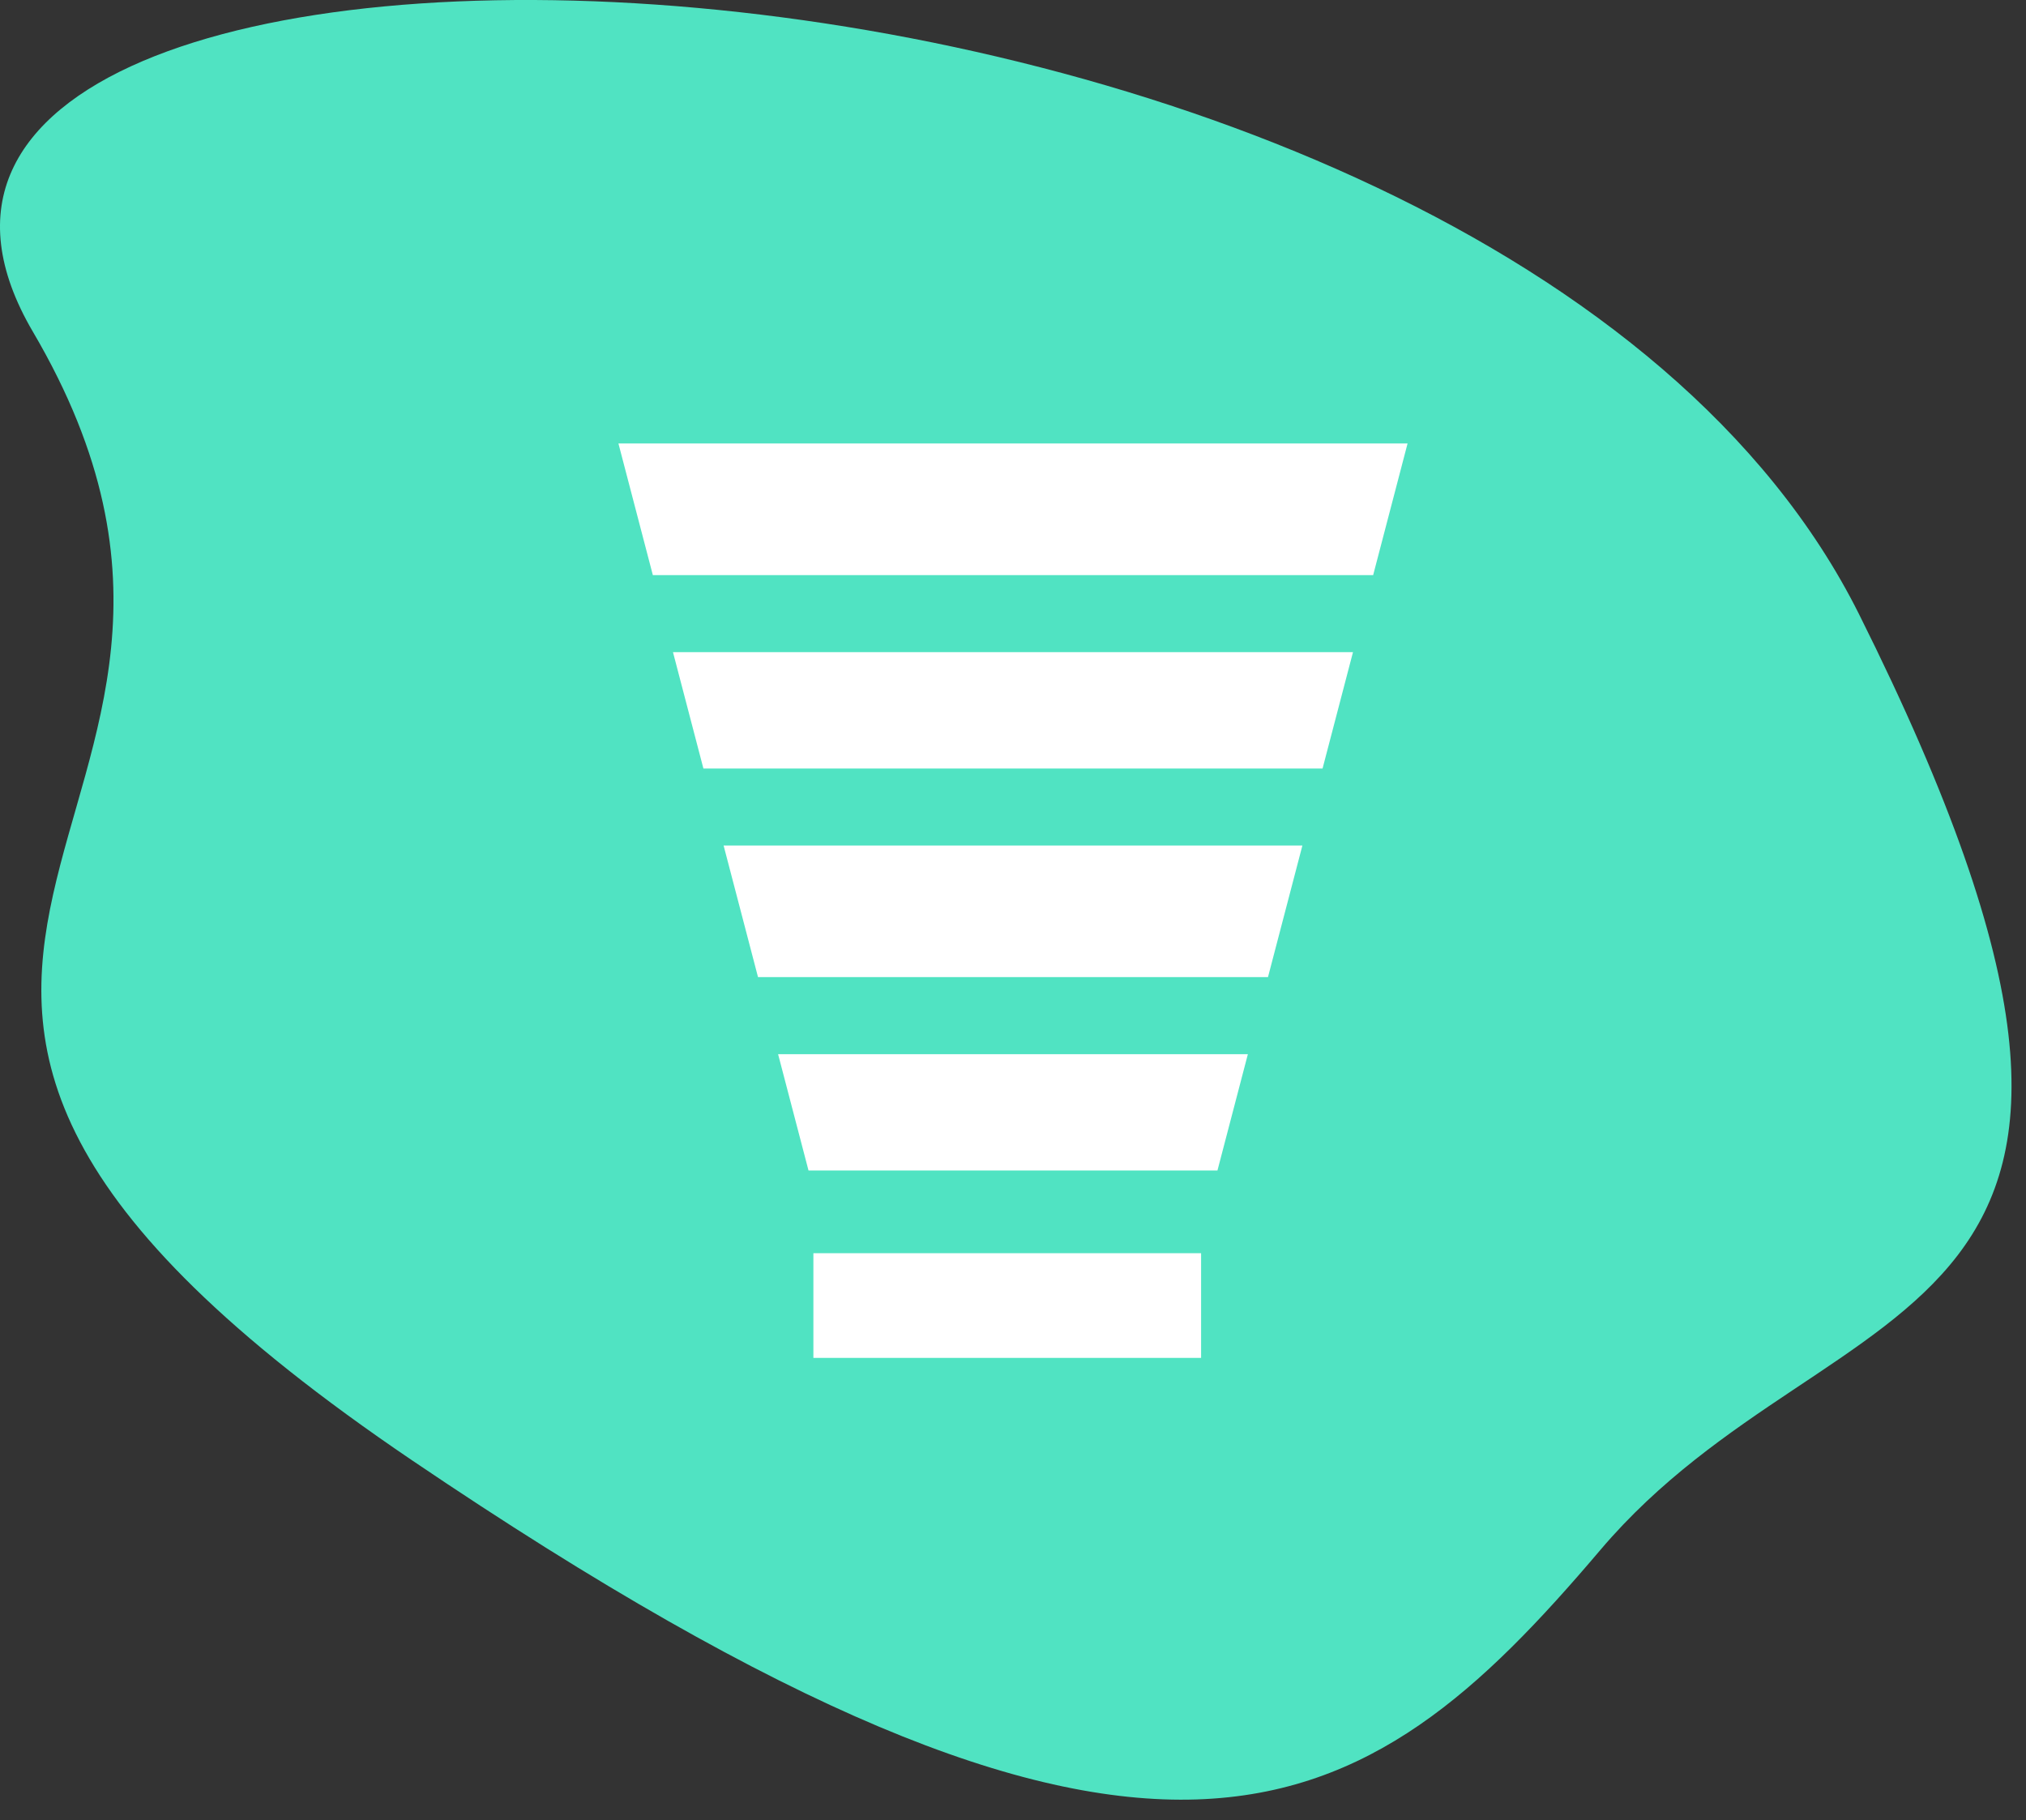
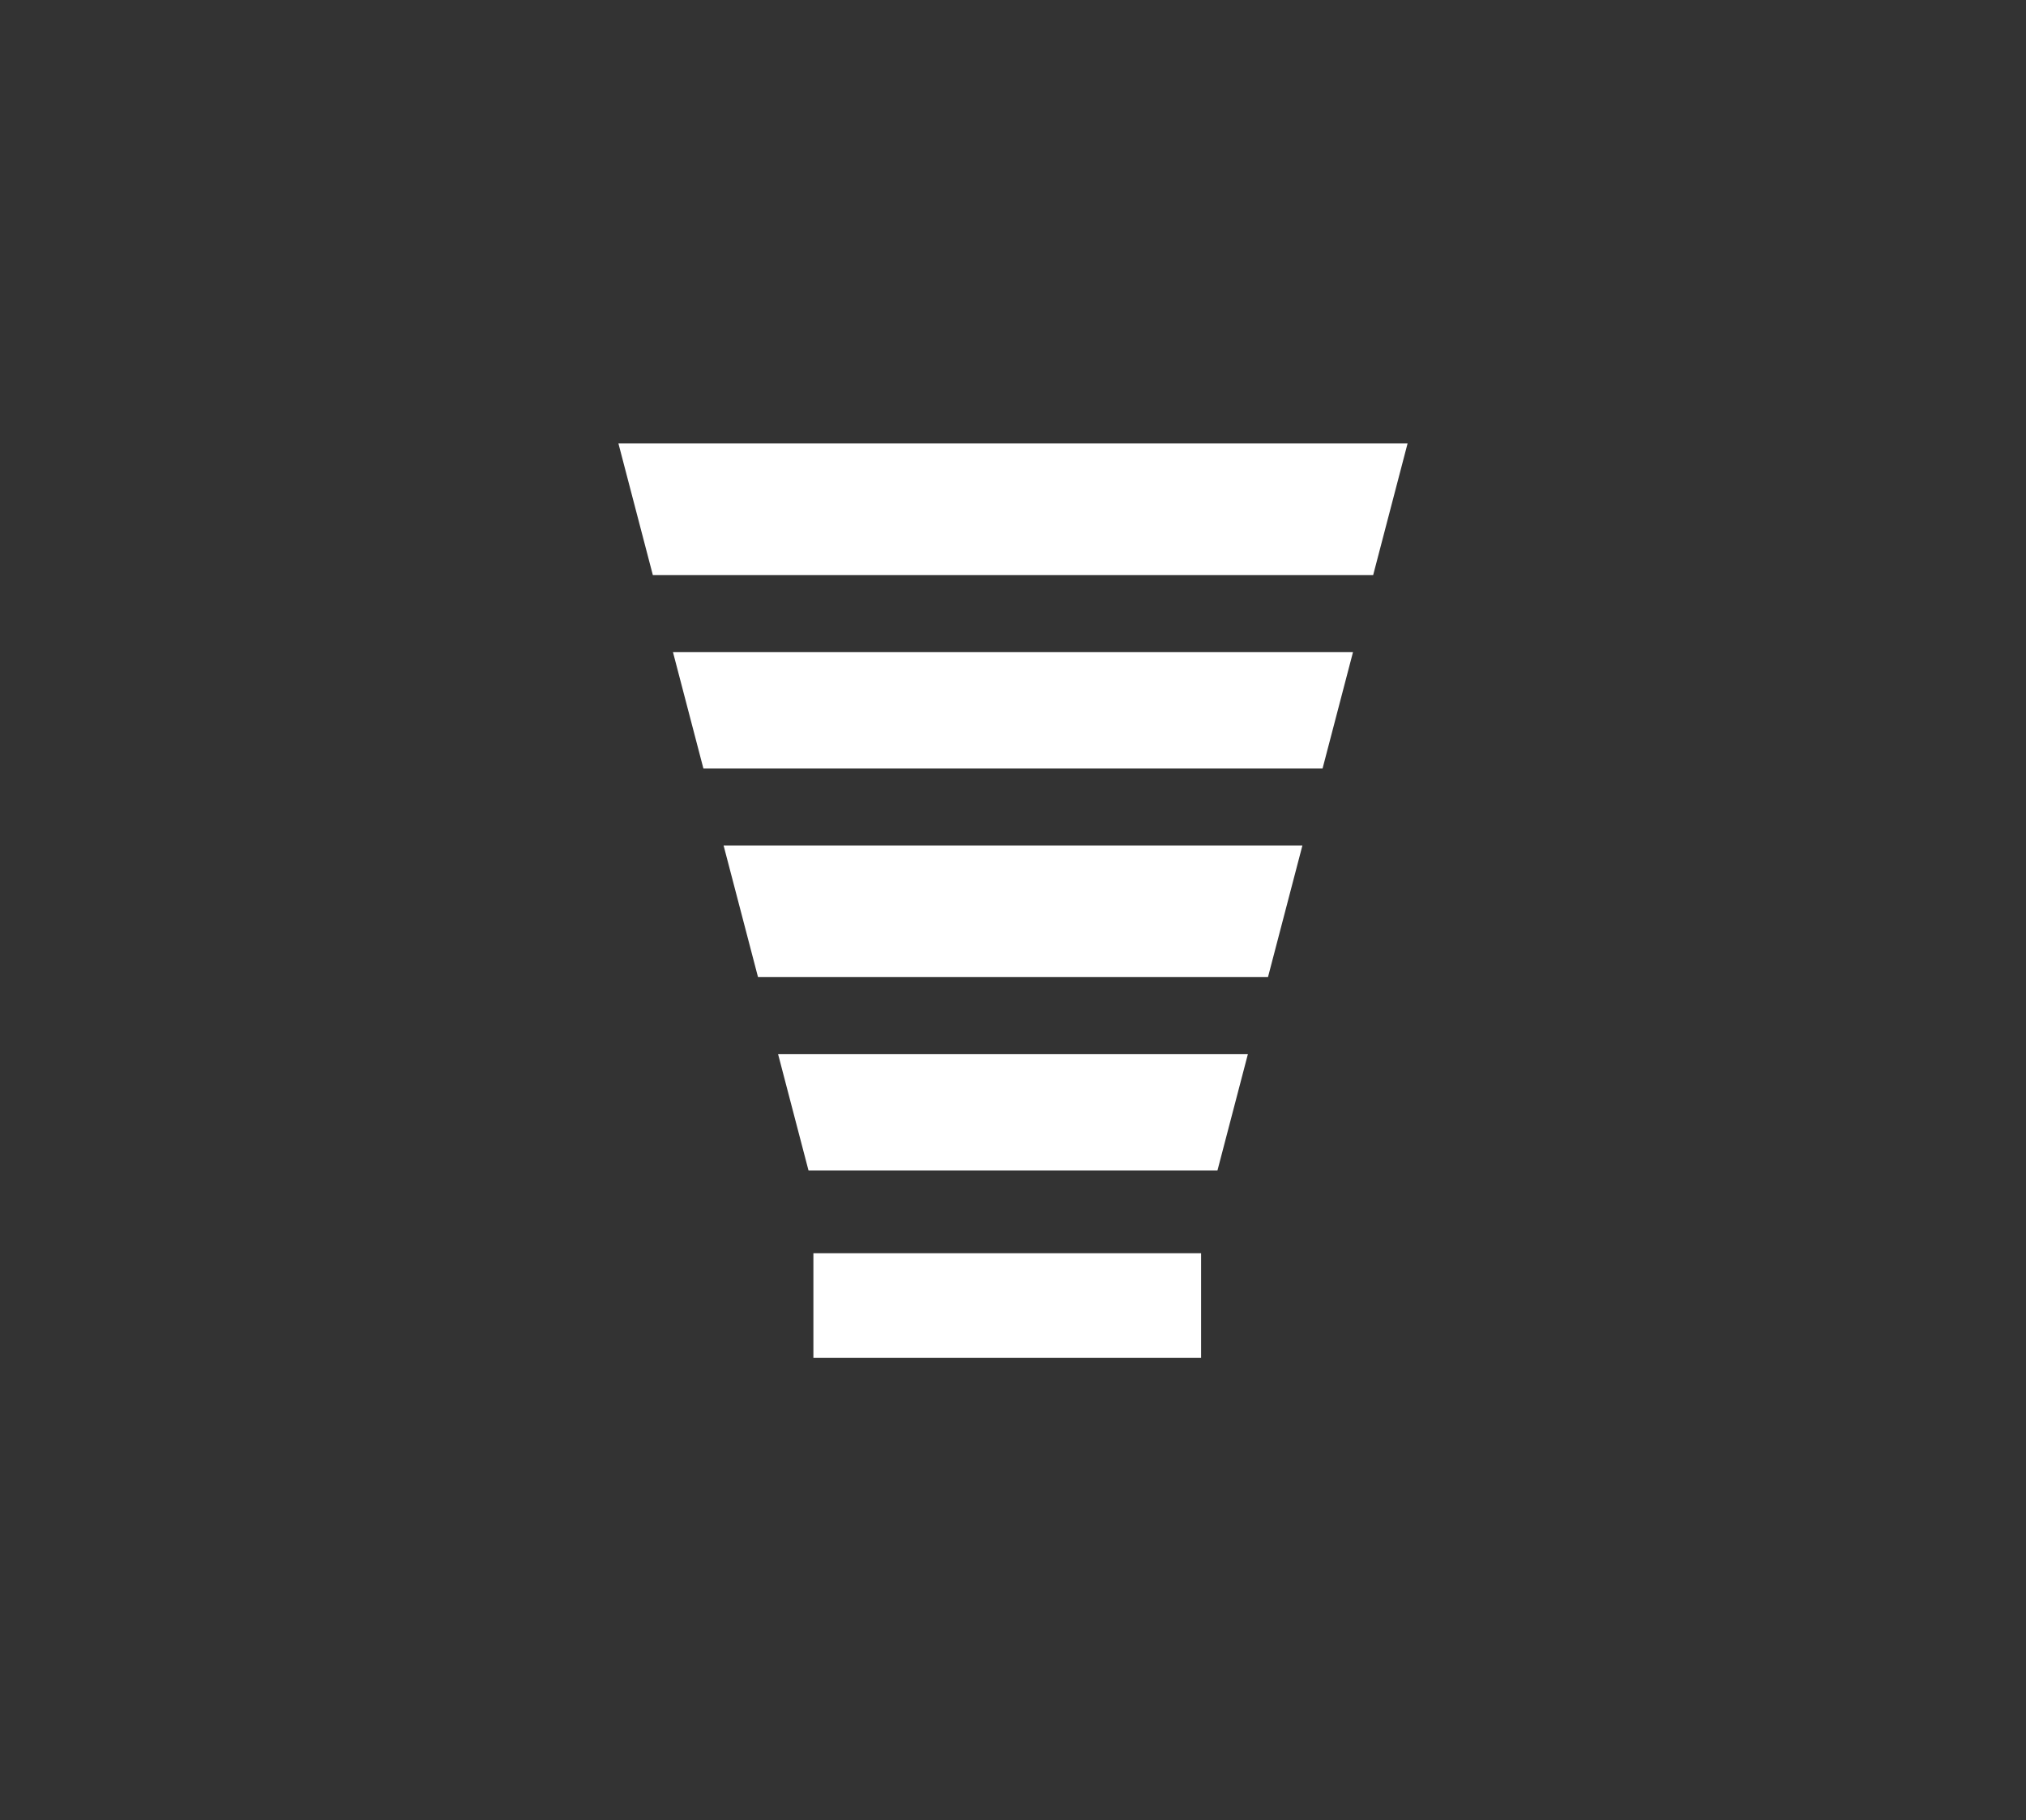
<svg xmlns="http://www.w3.org/2000/svg" width="69" height="62">
  <rect width="100%" height="100%" fill="#333333" stroke="none" />
  <g fill-rule="nonzero" fill="none">
-     <path d="M1.122 11.302c-9.982-17 49.582-15.628 62.195 9.624 12.613 25.251-.716 22.325-8.813 31.866-8.097 9.54-15.077 14.134-40.457-3.044-25.38-17.178-2.943-21.446-12.925-38.446z" fill="#50E3C2" />
    <g fill="#FFF">
      <path d="M24.644 28.799l1.172 4.482h17.368l1.172-4.482zM41.463 39.868l1.036-3.962H26.5l1.036 3.962zM47.938 15.105H21.062l1.172 4.483h24.532zM45.043 26.175l1.036-3.962H22.92l1.036 3.962zM27.702 42.685h13.204v3.565H27.702z" />
    </g>
  </g>
</svg>